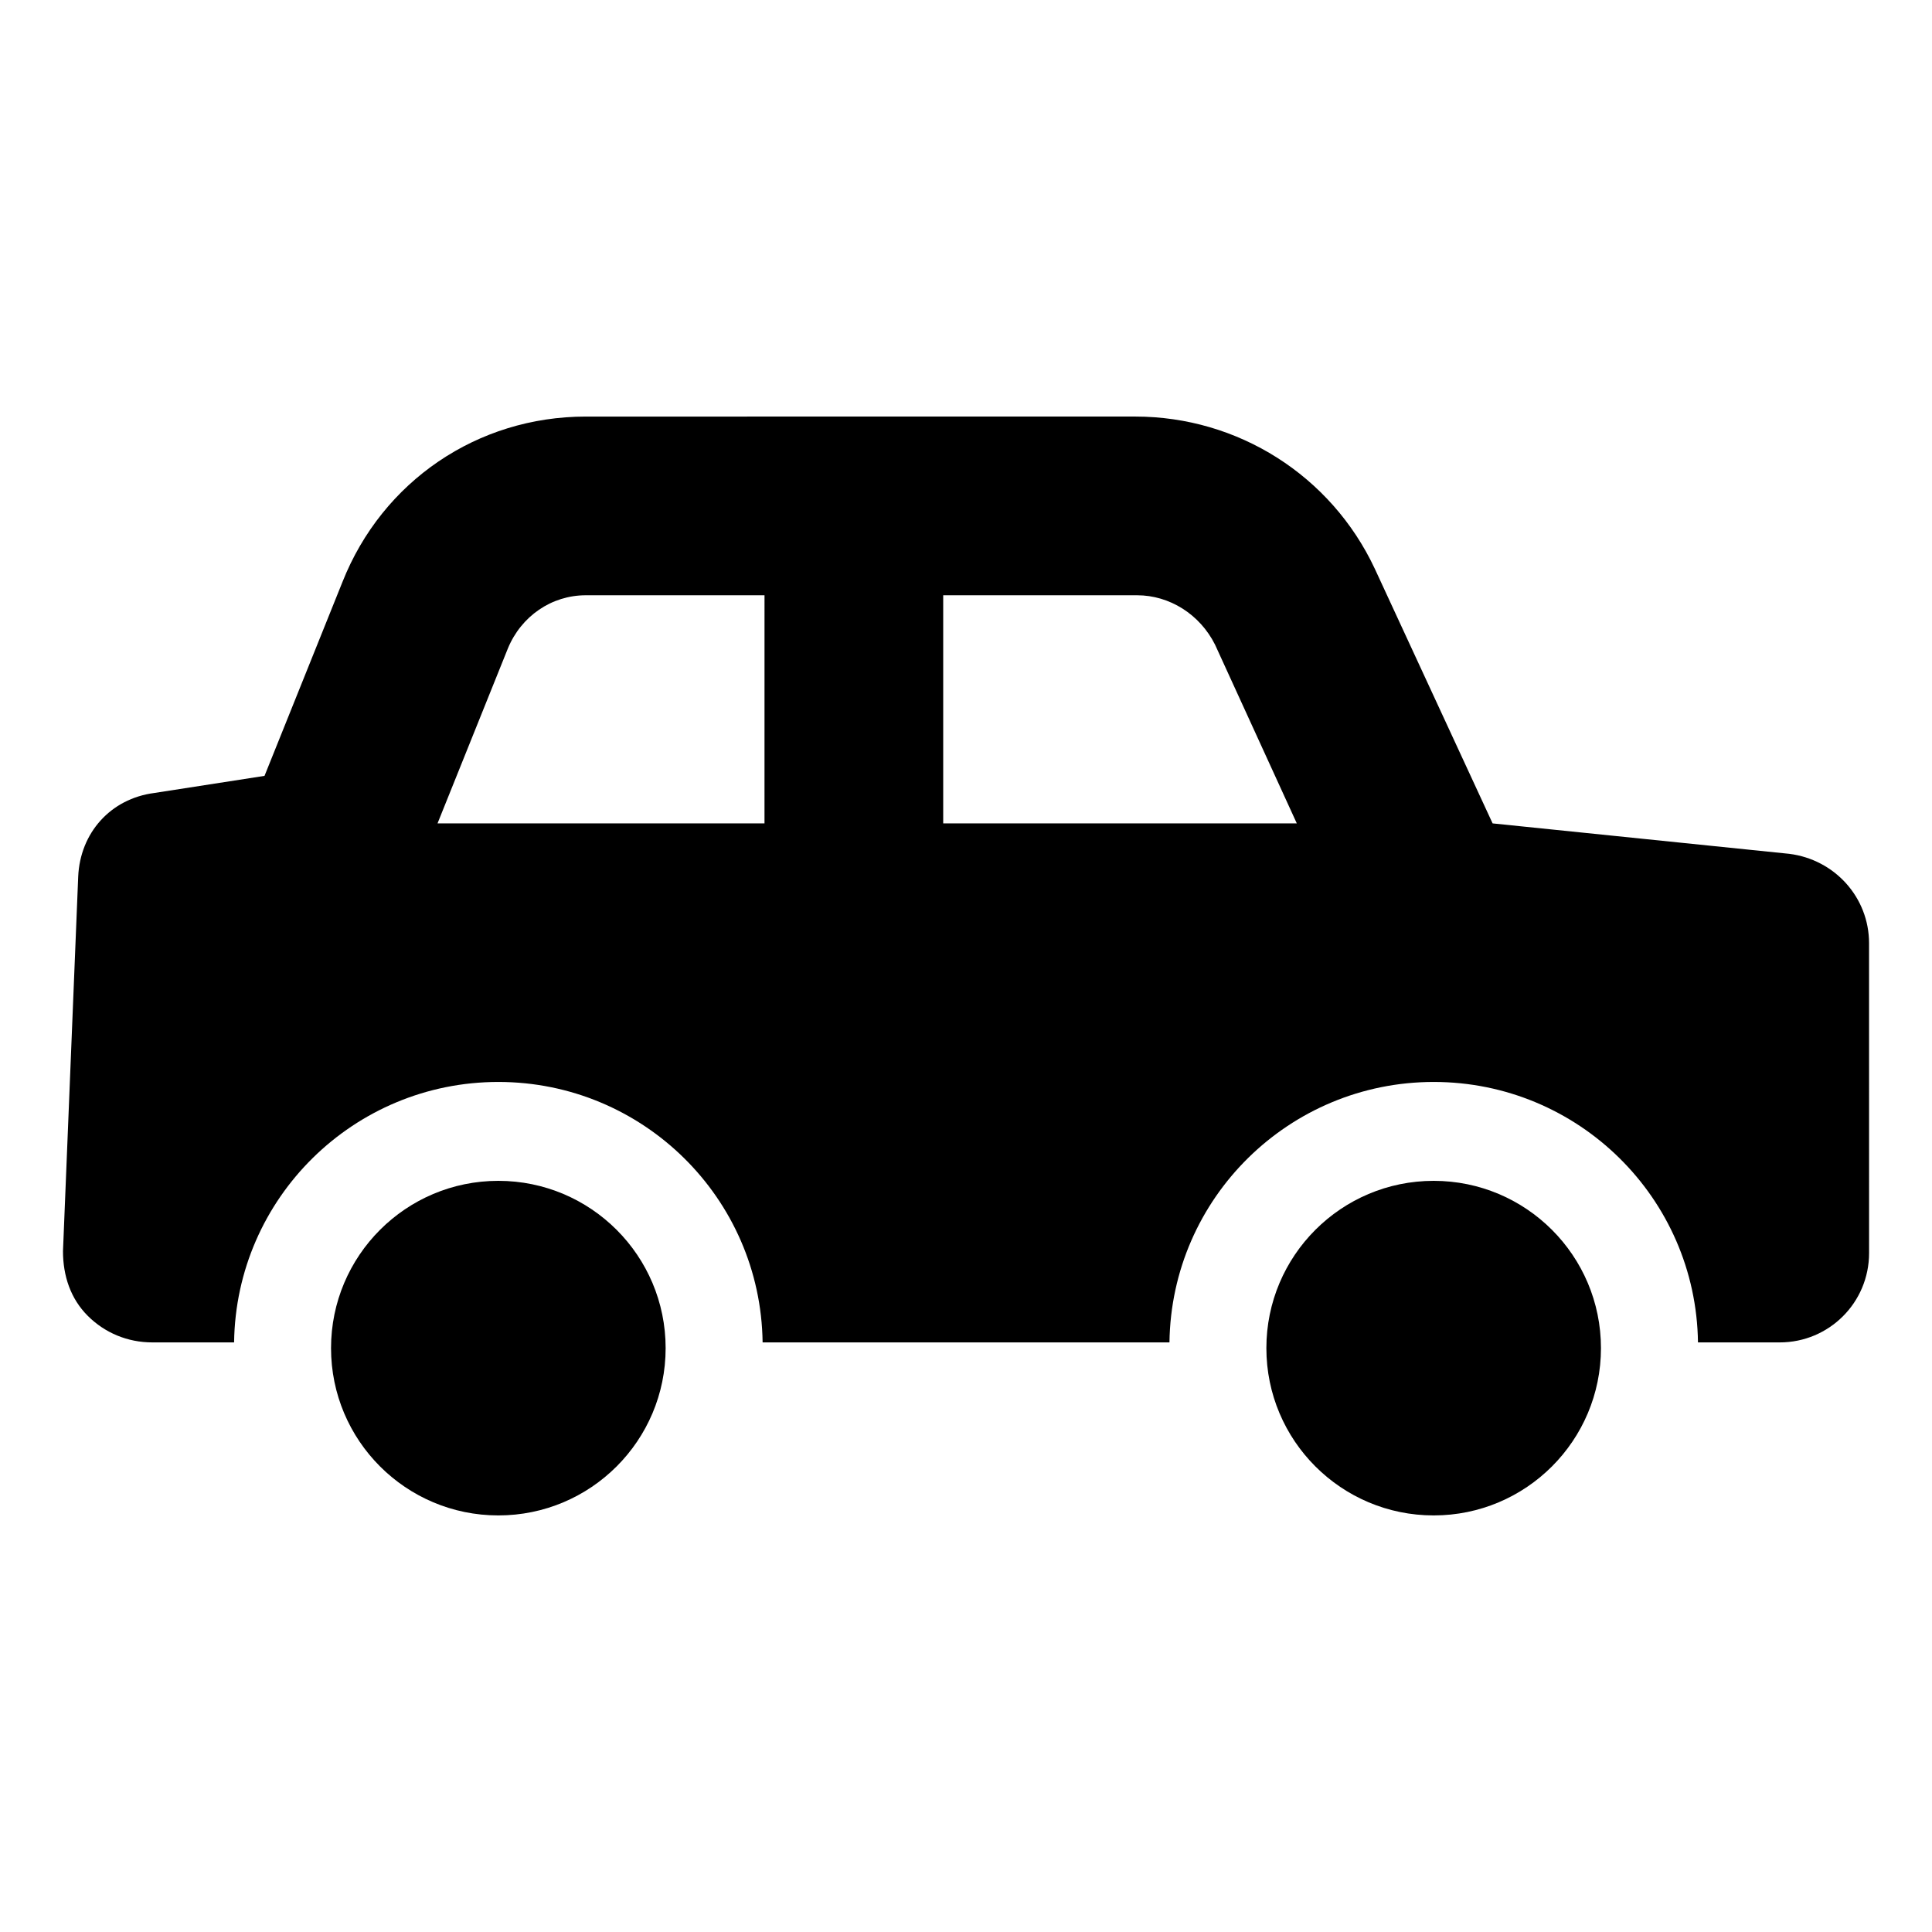
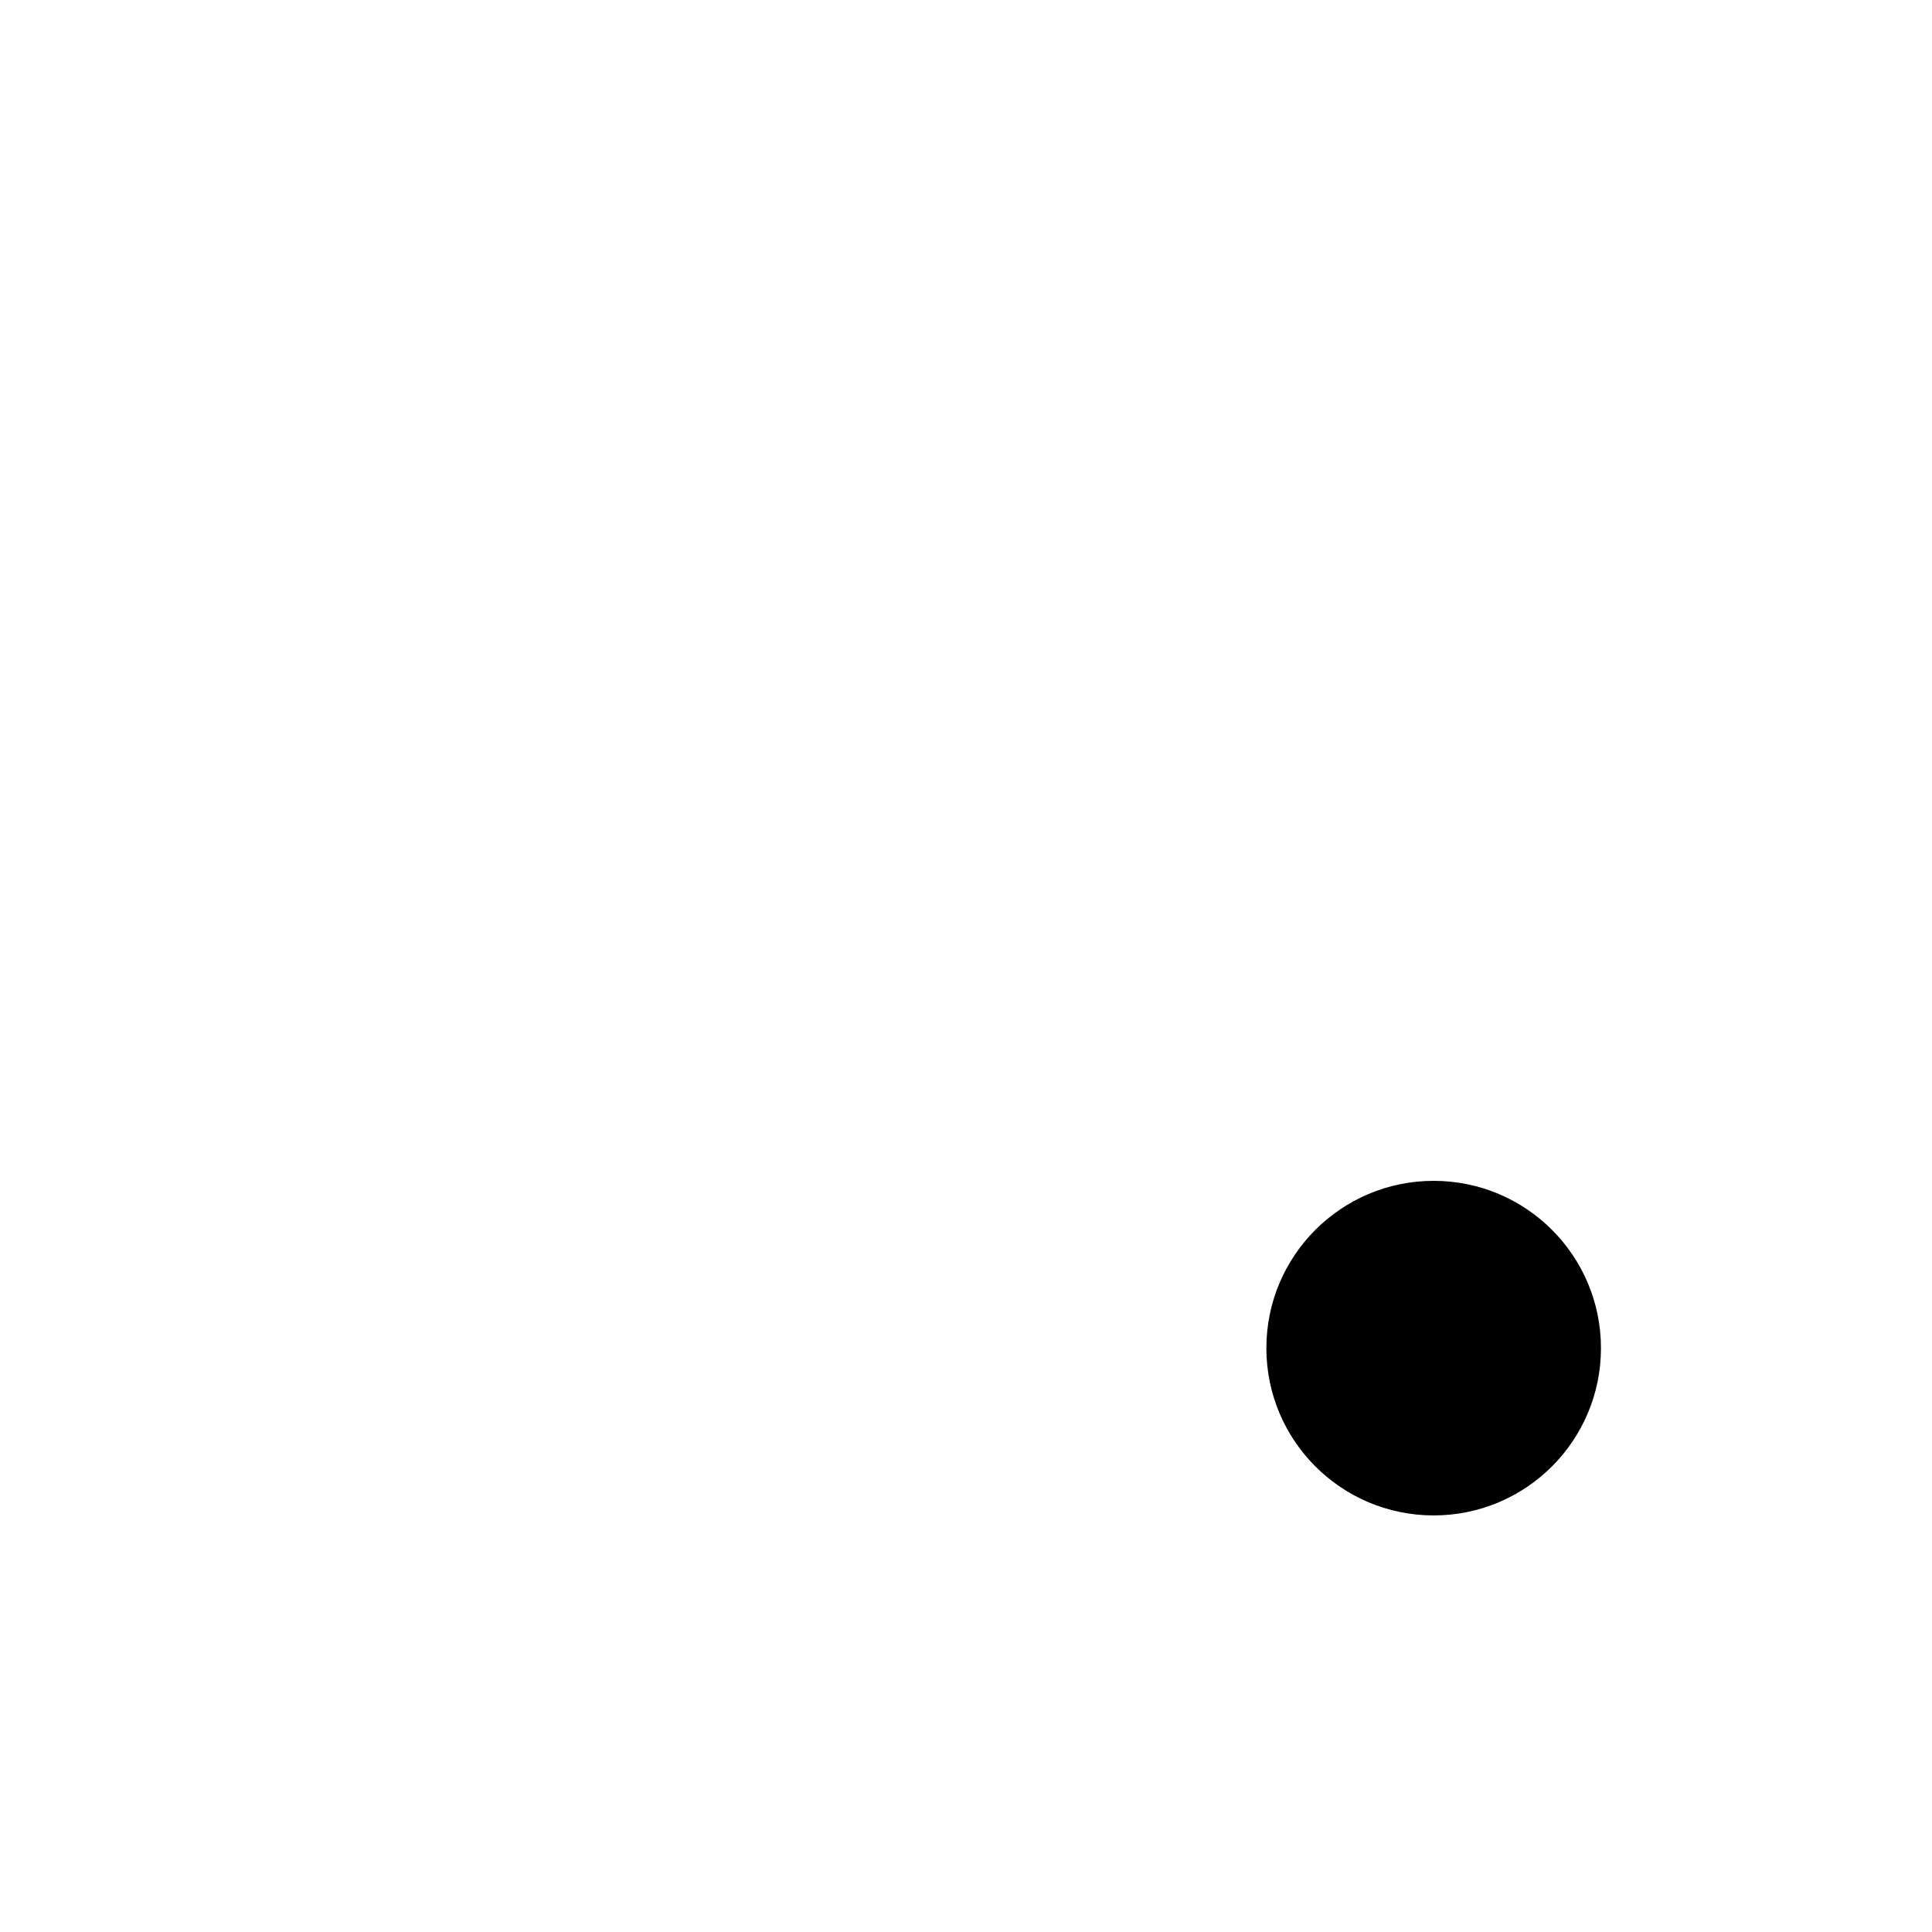
<svg xmlns="http://www.w3.org/2000/svg" fill="#000000" width="800px" height="800px" version="1.1" viewBox="144 144 512 512">
  <g>
-     <path d="m320.4 501.27c0 24.484-19.852 44.332-44.336 44.332-24.488 0-44.336-19.848-44.336-44.332 0-24.488 19.848-44.336 44.336-44.336 24.484 0 44.336 19.848 44.336 44.336" />
    <path d="m568.27 501.27c0 24.484-19.848 44.332-44.332 44.332-24.488 0-44.336-19.848-44.336-44.332 0-24.488 19.848-44.336 44.336-44.336 24.484 0 44.332 19.848 44.332 44.336" />
-     <path d="m618.15 370.27-78.594-8.062-31.234-67.512c-11.586-24.688-36.273-40.305-63.48-40.305l-145.6 0.004c-28.719 0-53.906 17.129-64.488 43.832l-20.656 51.387-29.223 4.535c-11.586 1.512-19.648 10.578-20.152 22.168l-4.031 99.25c0 6.551 2.016 12.594 6.551 17.129 4.535 4.535 10.578 7.055 17.129 7.055h21.664c0.504-38.289 31.738-69.023 70.031-69.023 38.289 0 69.527 30.73 70.031 69.023h107.82c0.504-38.289 31.738-69.023 70.031-69.023 38.289 0 69.527 30.73 70.031 69.023h21.664c13.098 0 23.68-10.578 23.68-23.68l-0.008-82.121c0-12.09-9.07-22.168-21.16-23.68zm-271.55-8.062h-86.652l18.641-46.352c3.527-8.566 11.586-14.105 20.656-14.105h47.359zm47.359 0v-60.457h51.387c8.566 0 16.625 5.039 20.656 13.098l21.664 47.359z" />
  </g>
</svg>